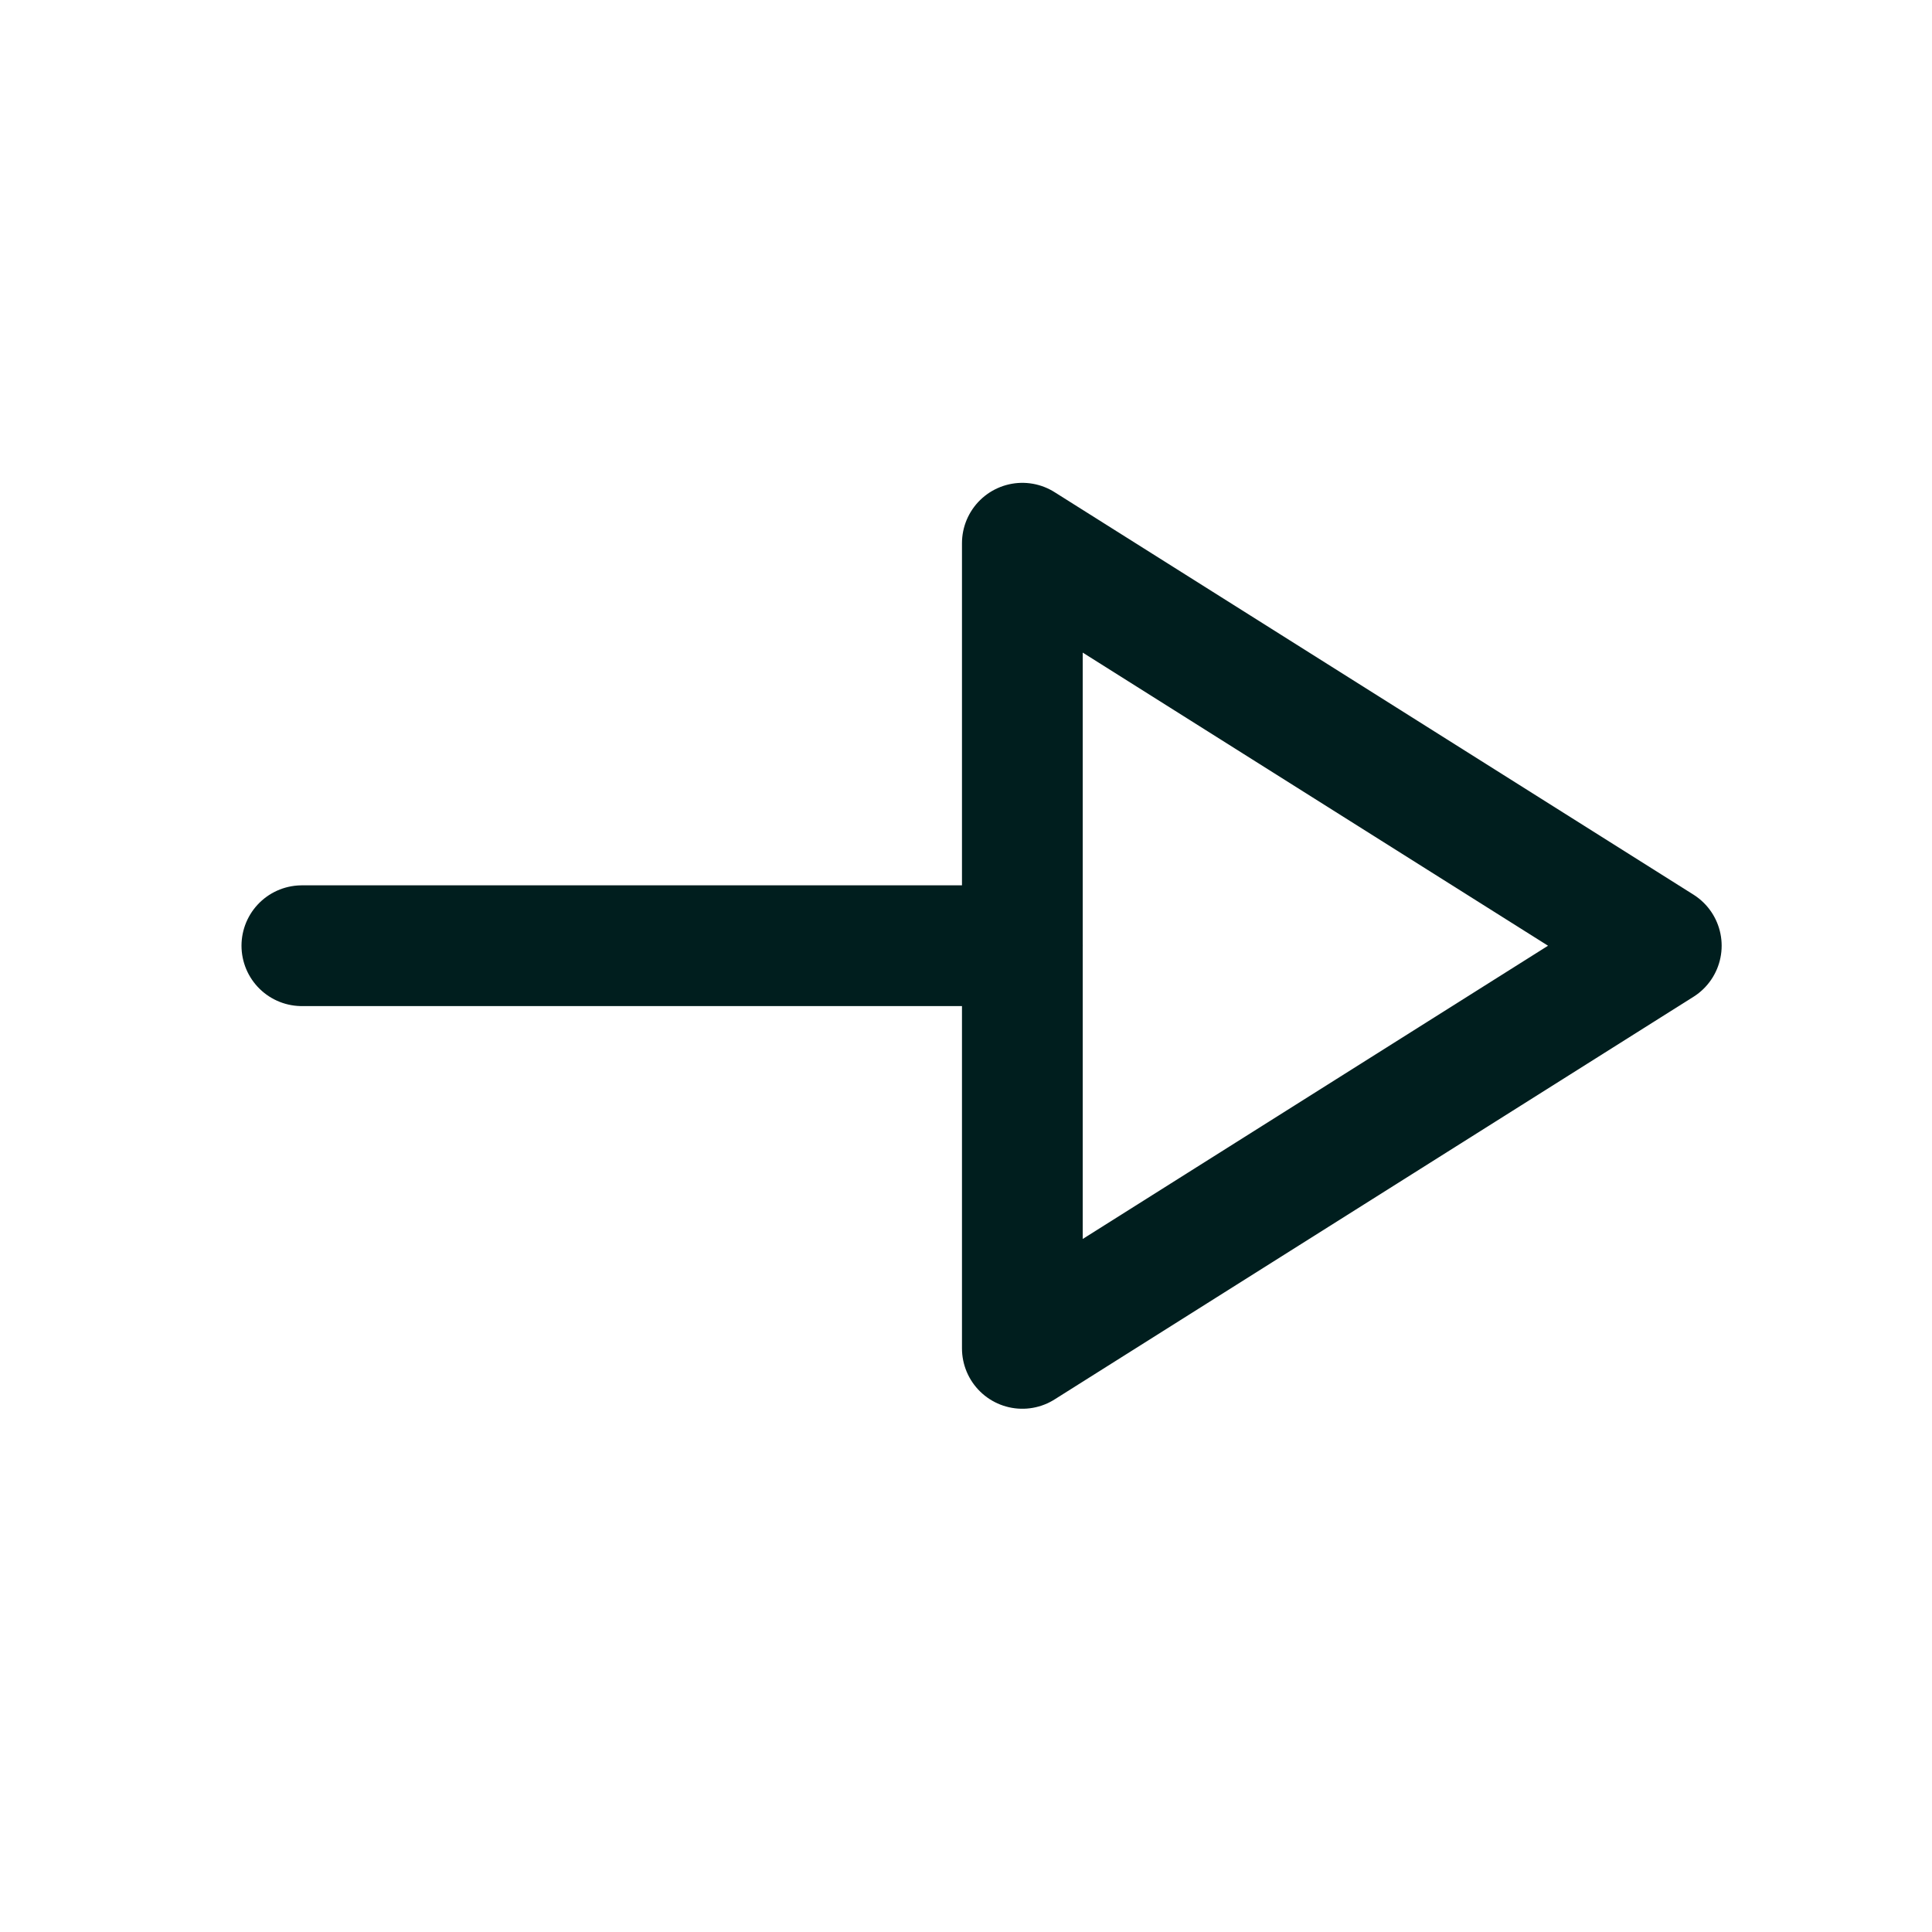
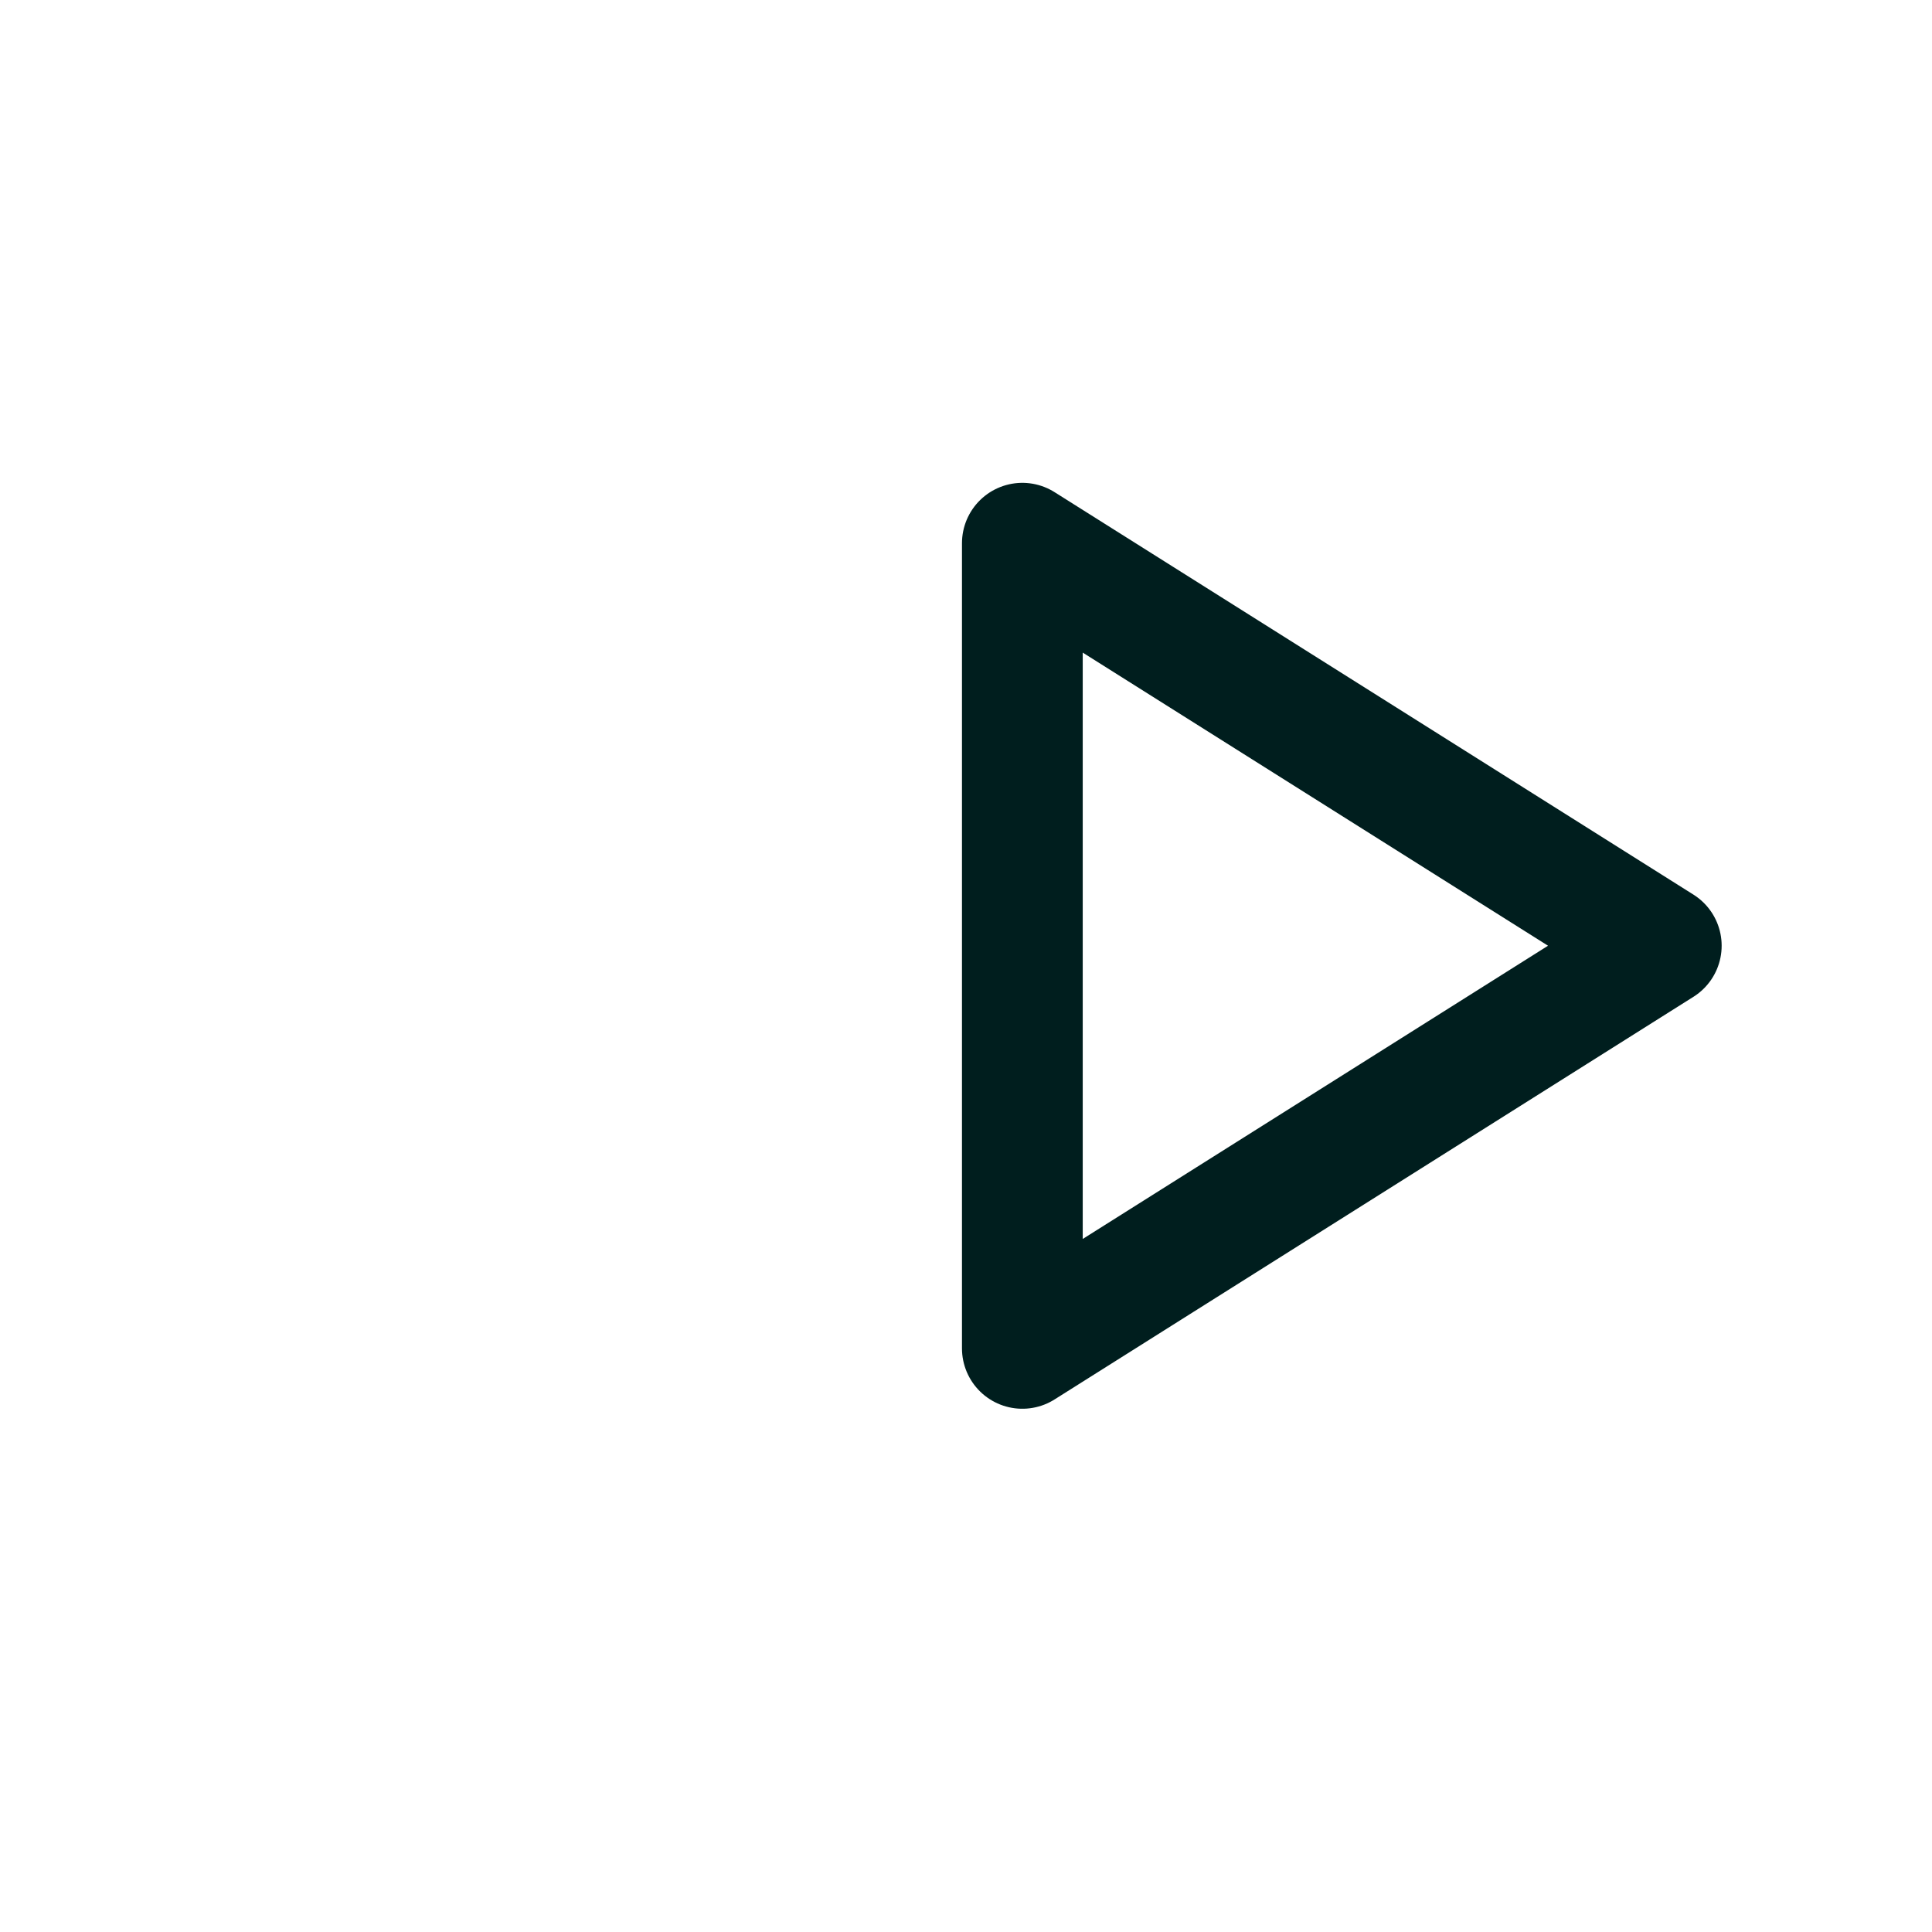
<svg xmlns="http://www.w3.org/2000/svg" width="24" height="24" viewBox="0 0 24 24" fill="none">
-   <path d="M12.7 11.748H3.75" stroke="#001E1E" stroke-width="1.5" stroke-linecap="round" stroke-linejoin="round" />
-   <path fill-rule="evenodd" clip-rule="evenodd" d="M12.7 16.75L20.637 11.748L12.7 6.748V16.75Z" stroke="#001E1E" stroke-width="1.5" stroke-linecap="round" stroke-linejoin="round" />
+   <path fill-rule="evenodd" clip-rule="evenodd" d="M12.7 16.75L20.637 11.748L12.7 6.748V16.75" stroke="#001E1E" stroke-width="1.5" stroke-linecap="round" stroke-linejoin="round" />
</svg>